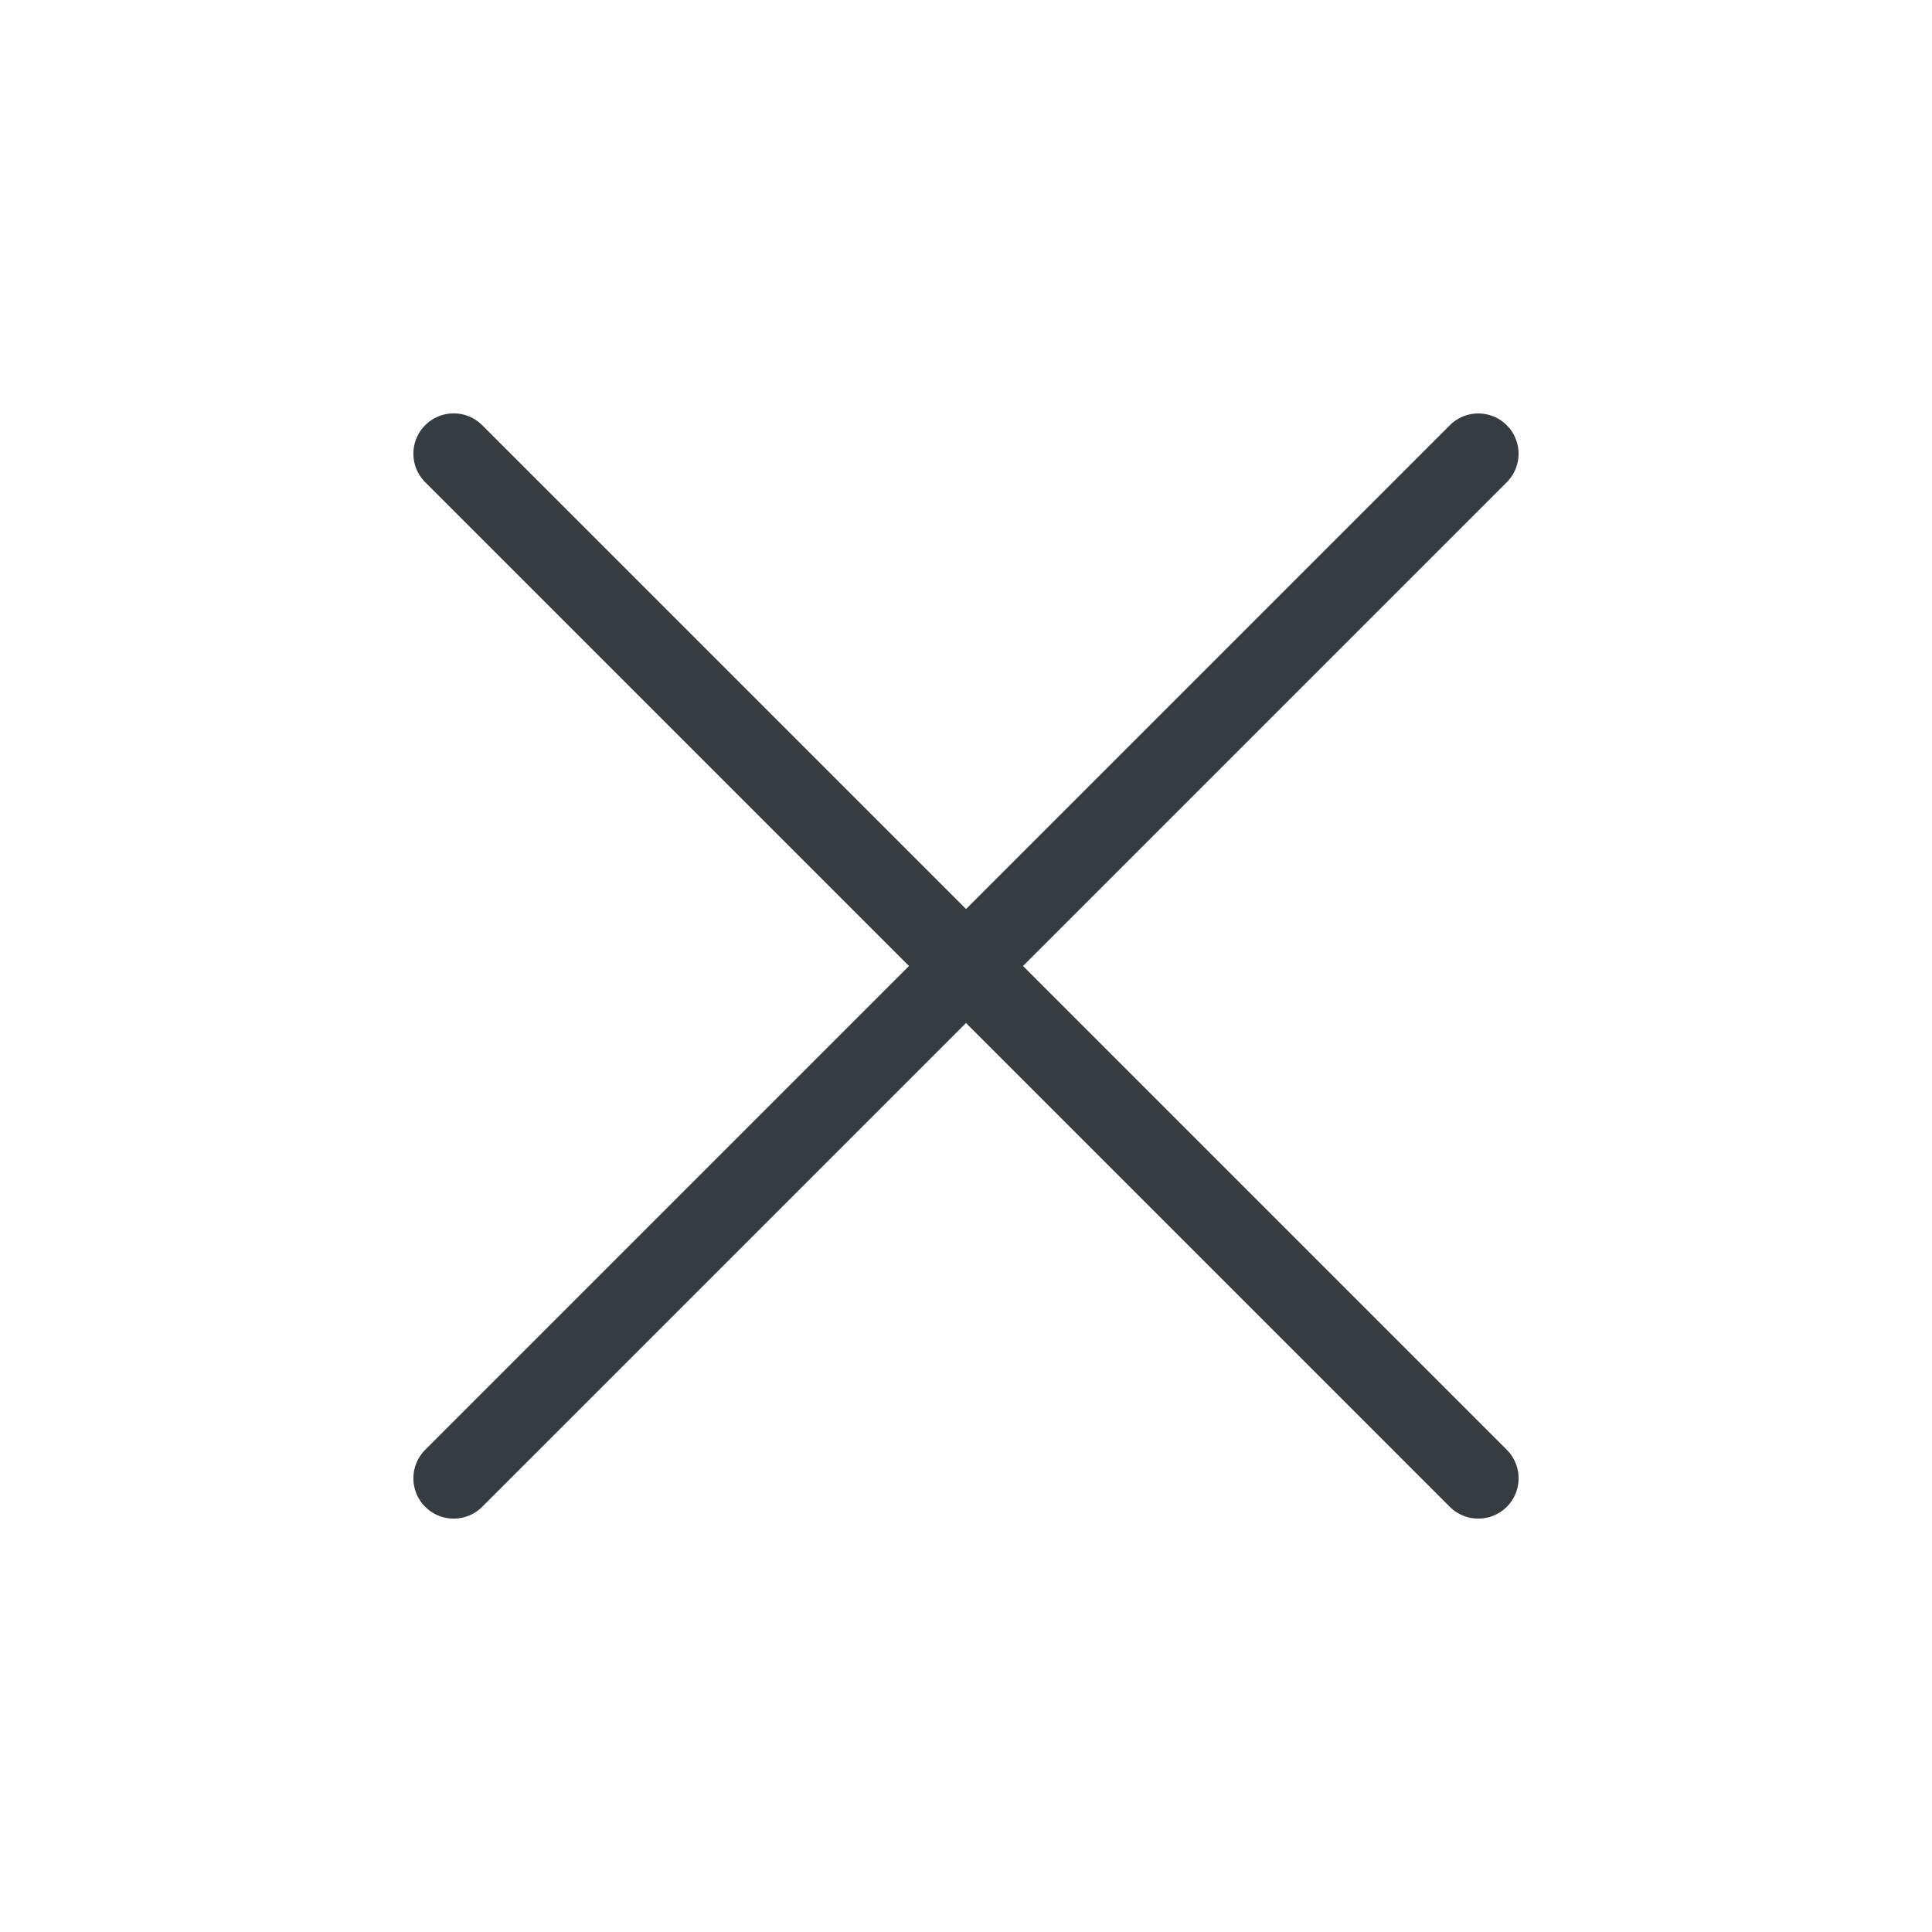
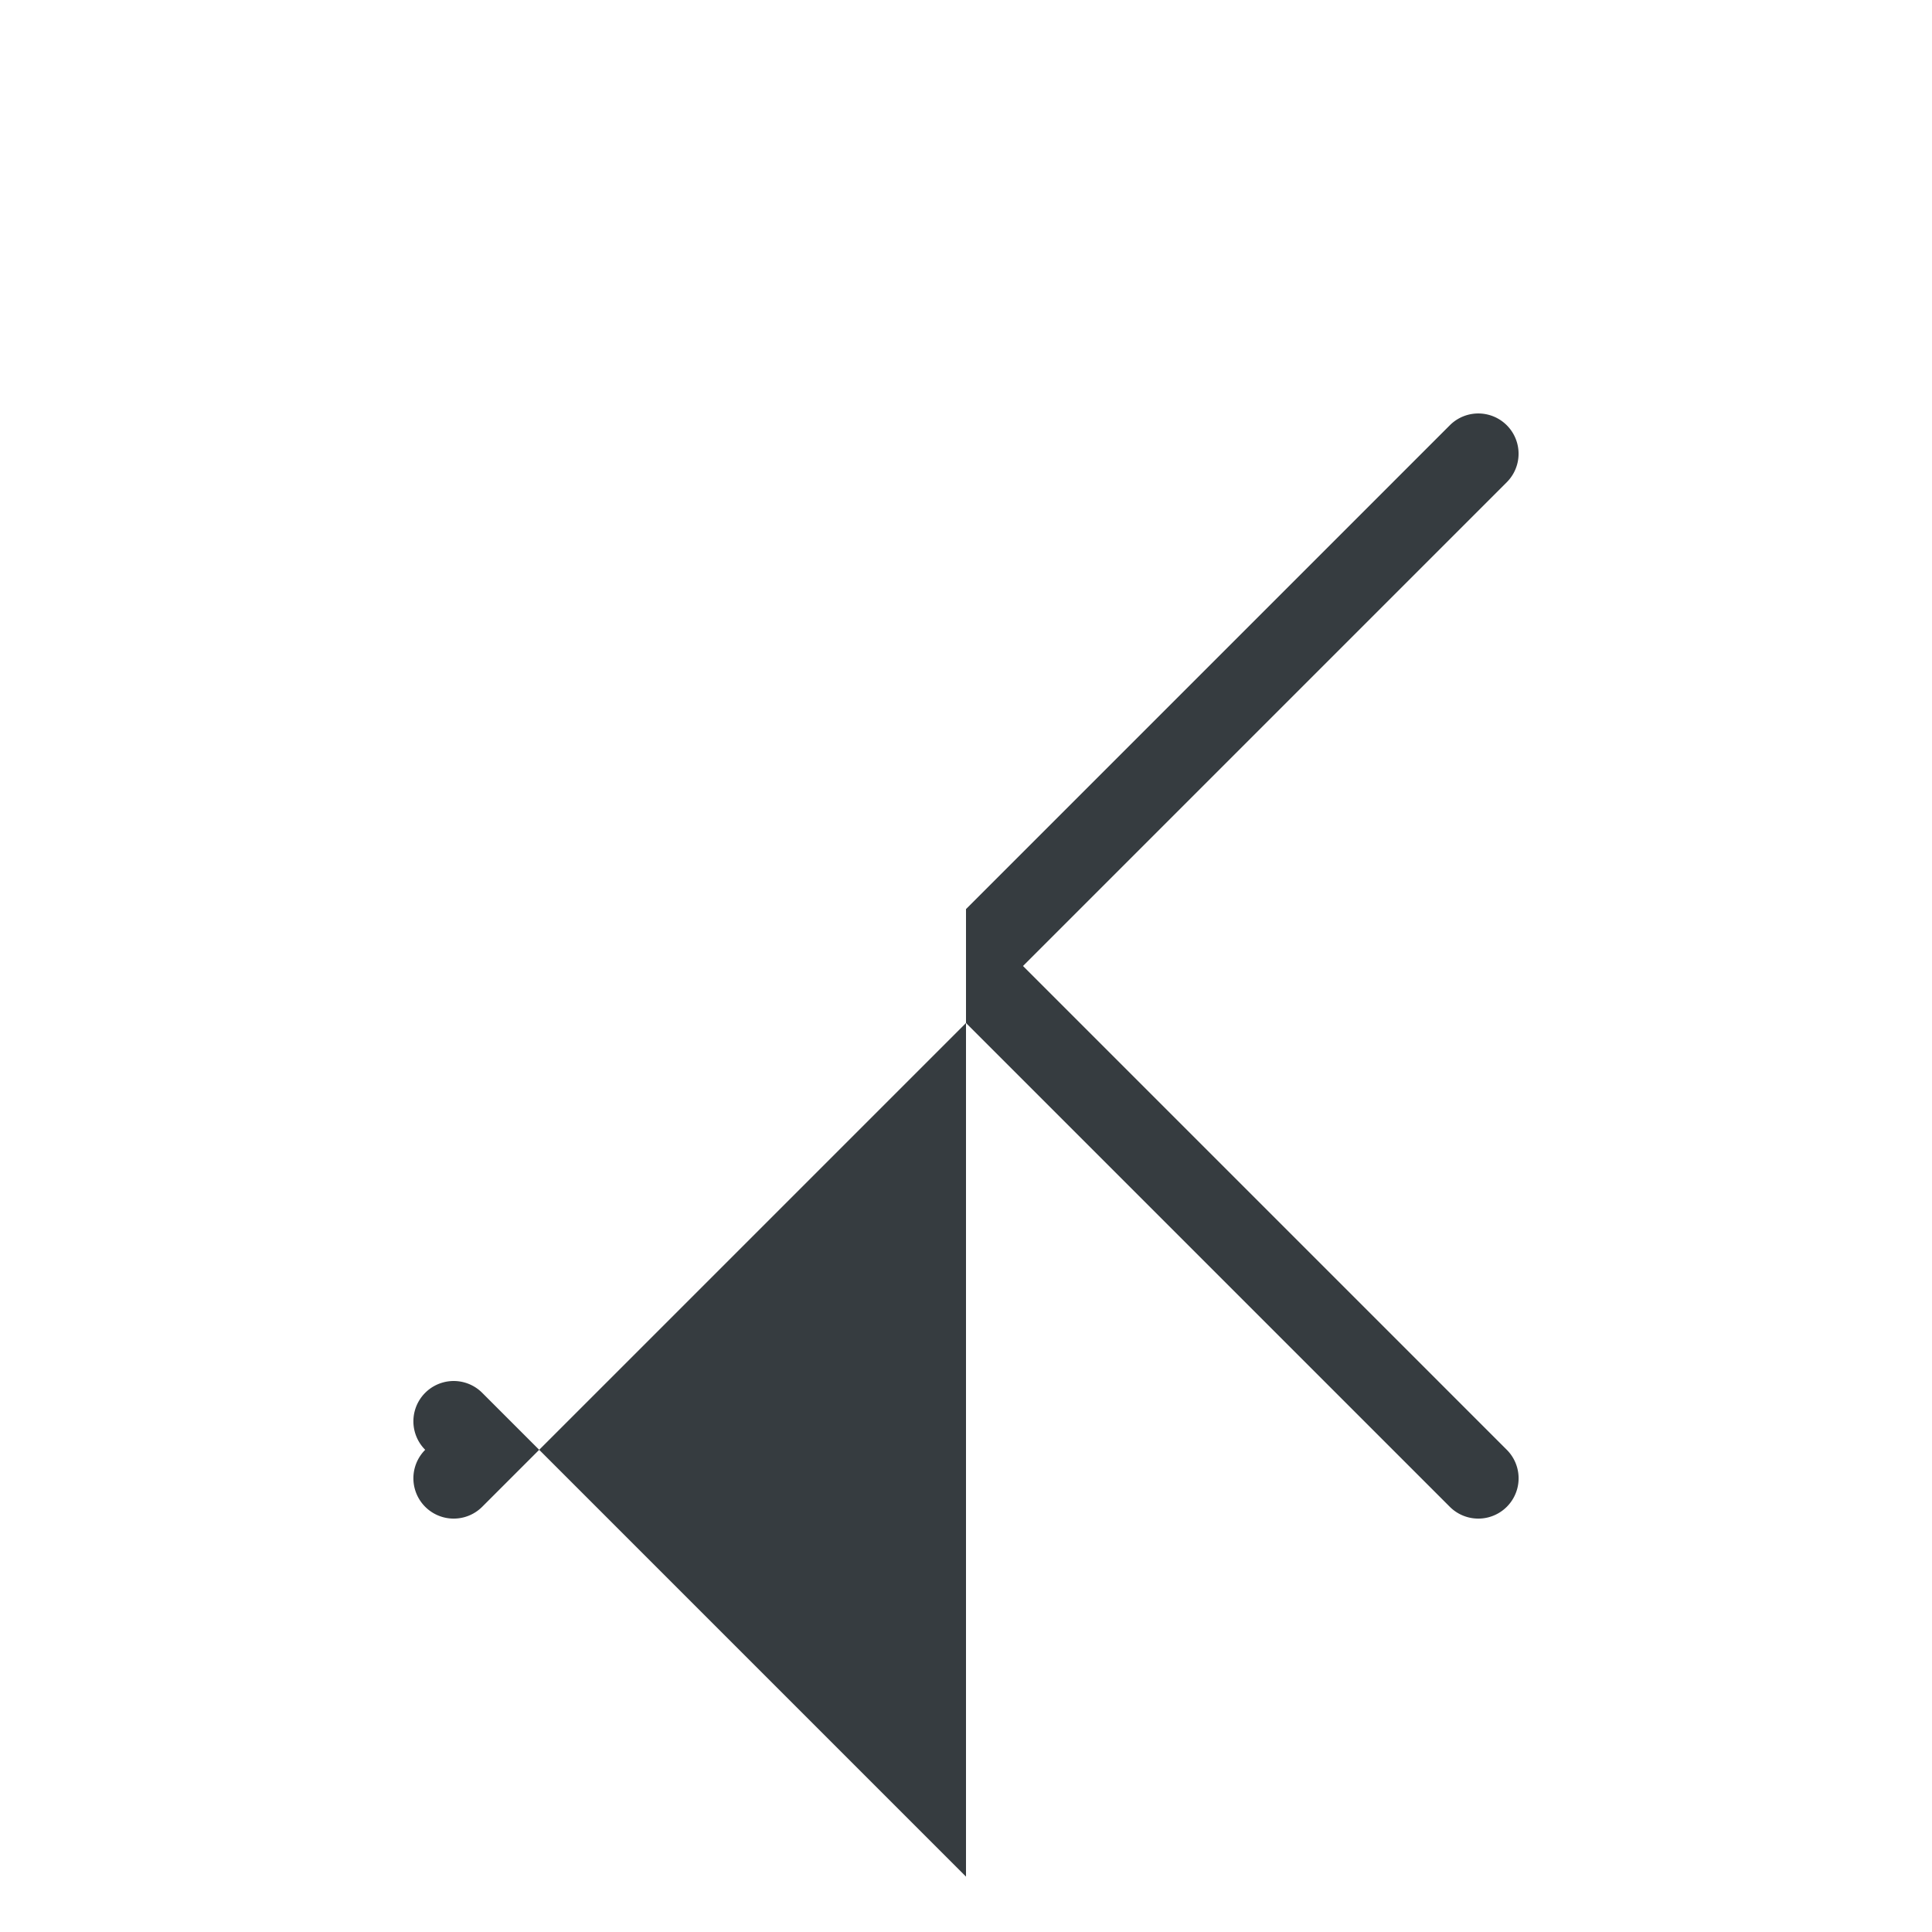
<svg xmlns="http://www.w3.org/2000/svg" width="24" height="24" viewBox="0 0 24 24">
-   <path fill="#363C40" fill-rule="evenodd" d="M12 11.293l6.01-6.01a.5.5 0 1 1 .708.707L12.708 12l6.01 6.01a.5.5 0 1 1-.708.708L12 12.708l-6.01 6.01a.5.5 0 0 1-.708-.708l6.01-6.01-6.01-6.01a.5.5 0 1 1 .708-.708l6.01 6.01z" />
+   <path fill="#363C40" fill-rule="evenodd" d="M12 11.293l6.01-6.01a.5.5 0 1 1 .708.707L12.708 12l6.01 6.01a.5.5 0 1 1-.708.708L12 12.708l-6.01 6.01a.5.5 0 0 1-.708-.708a.5.5 0 1 1 .708-.708l6.01 6.01z" />
</svg>